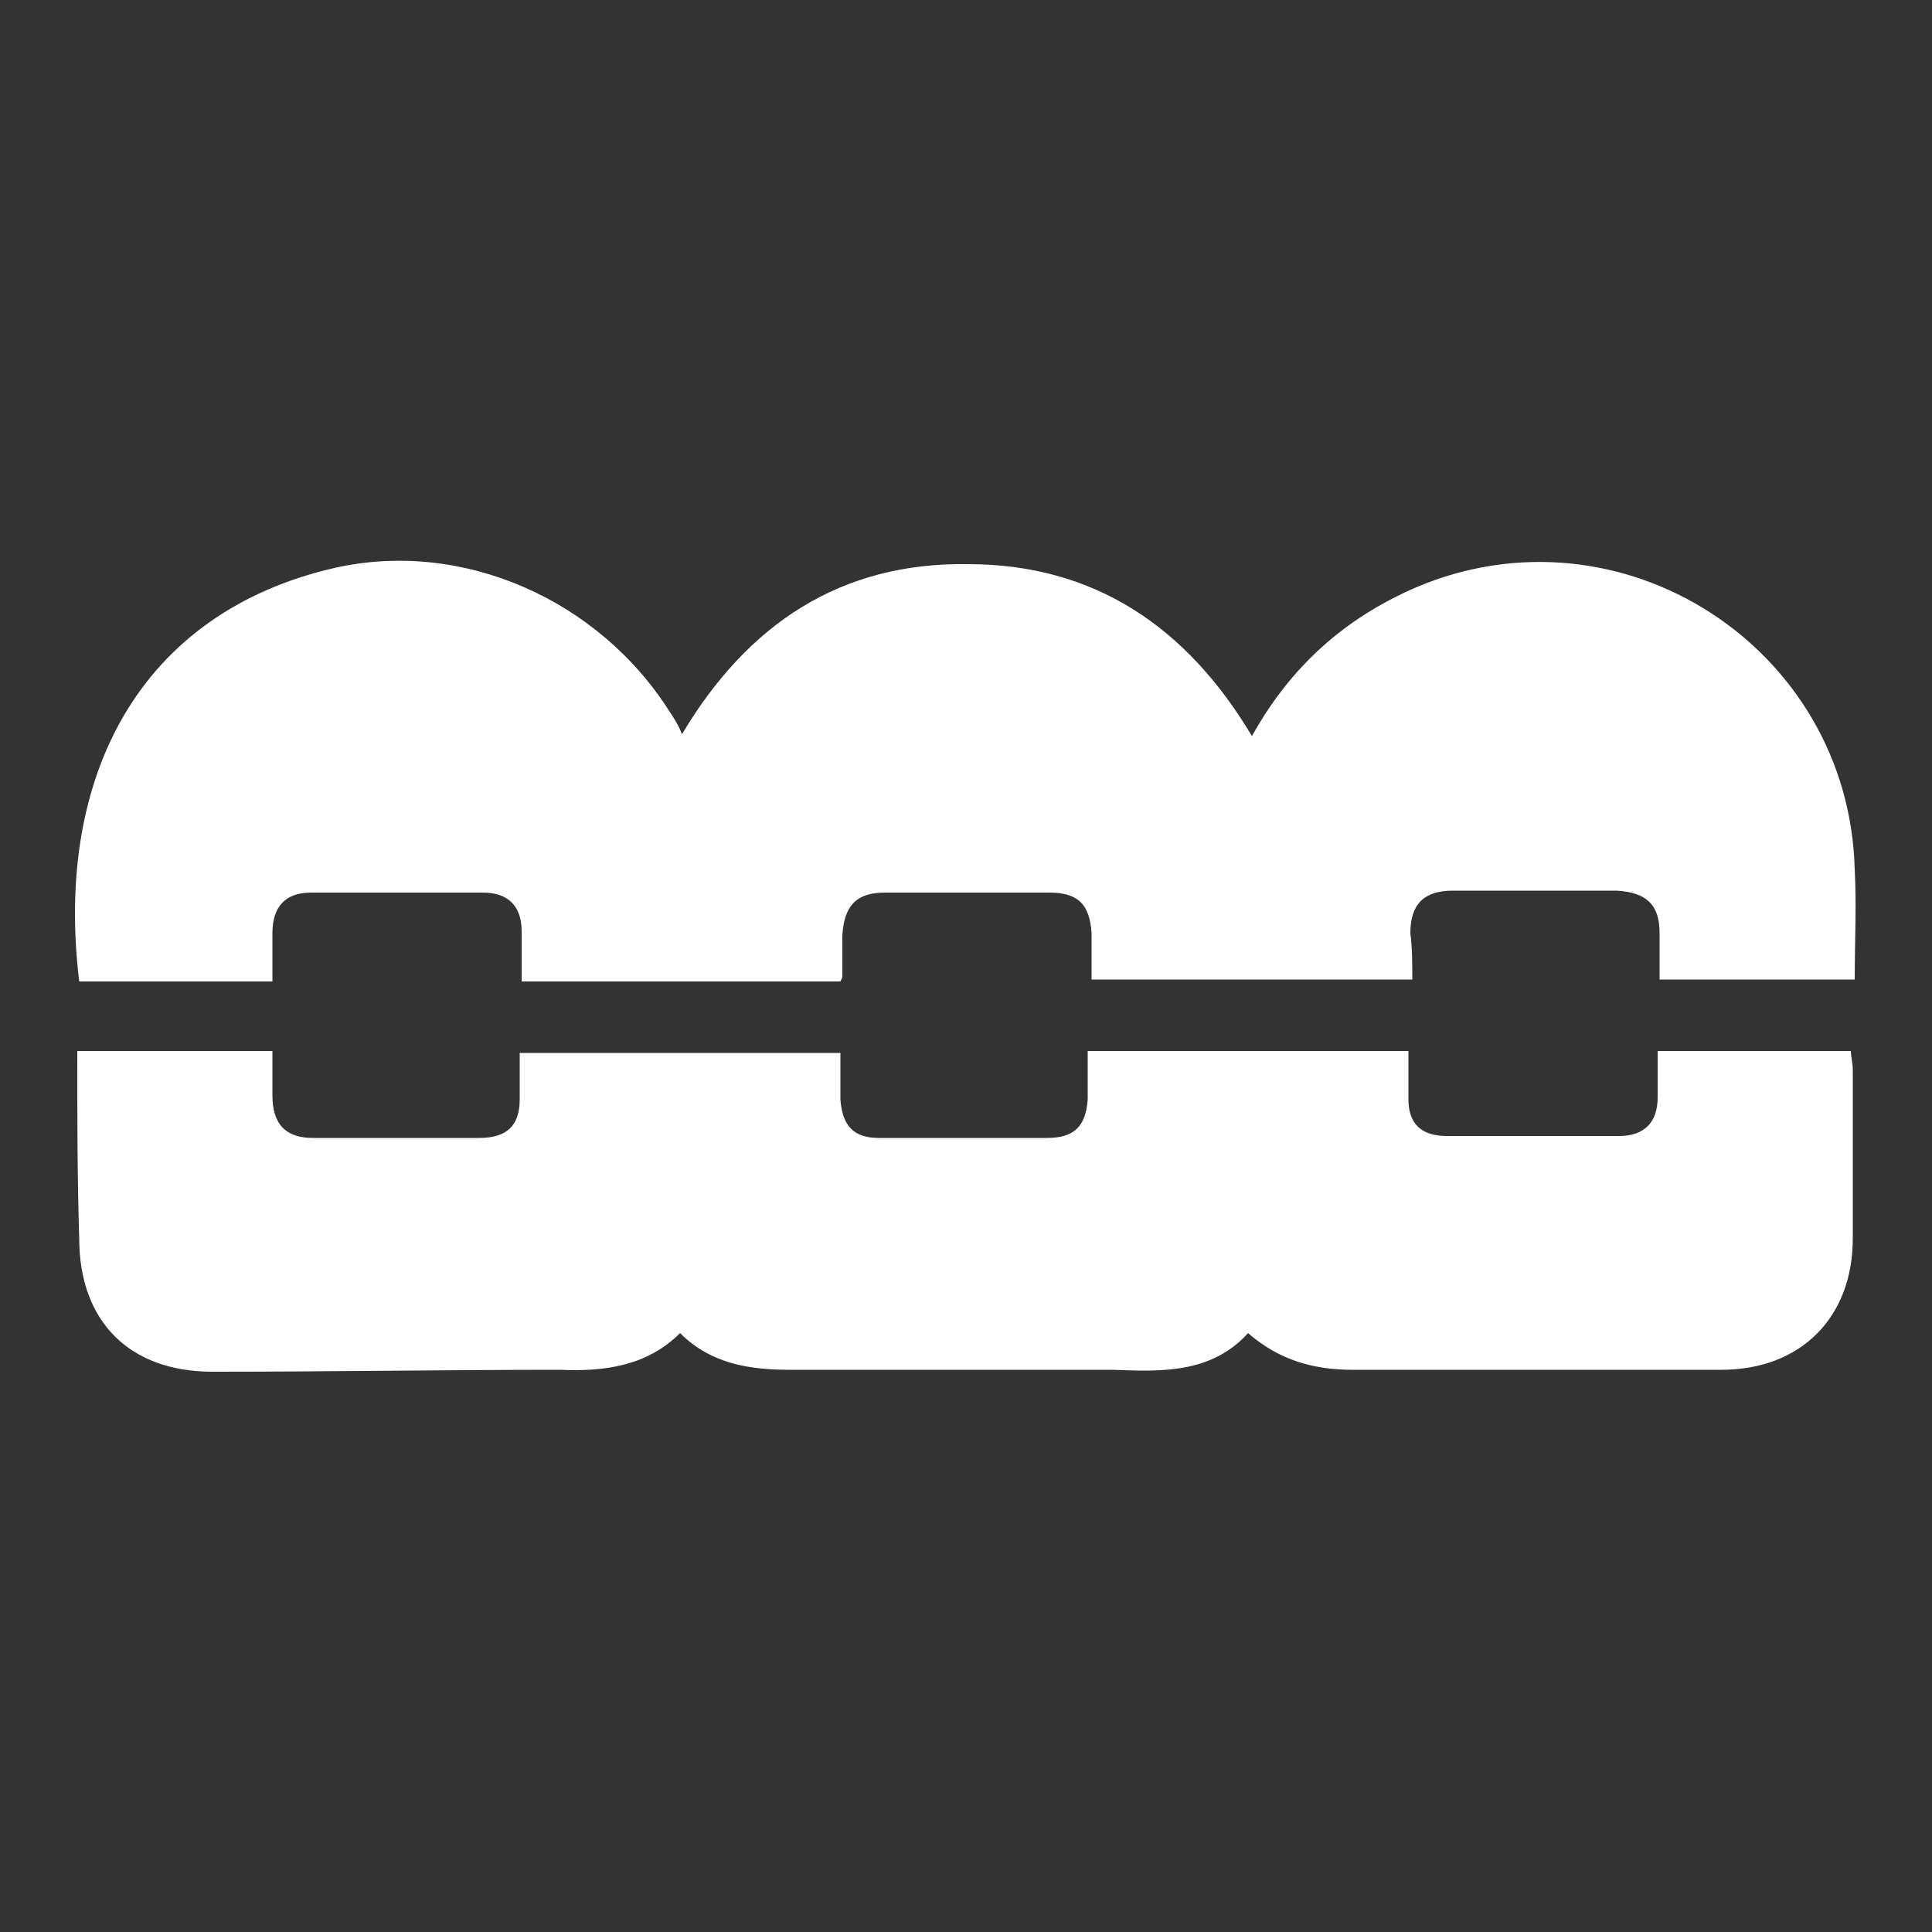
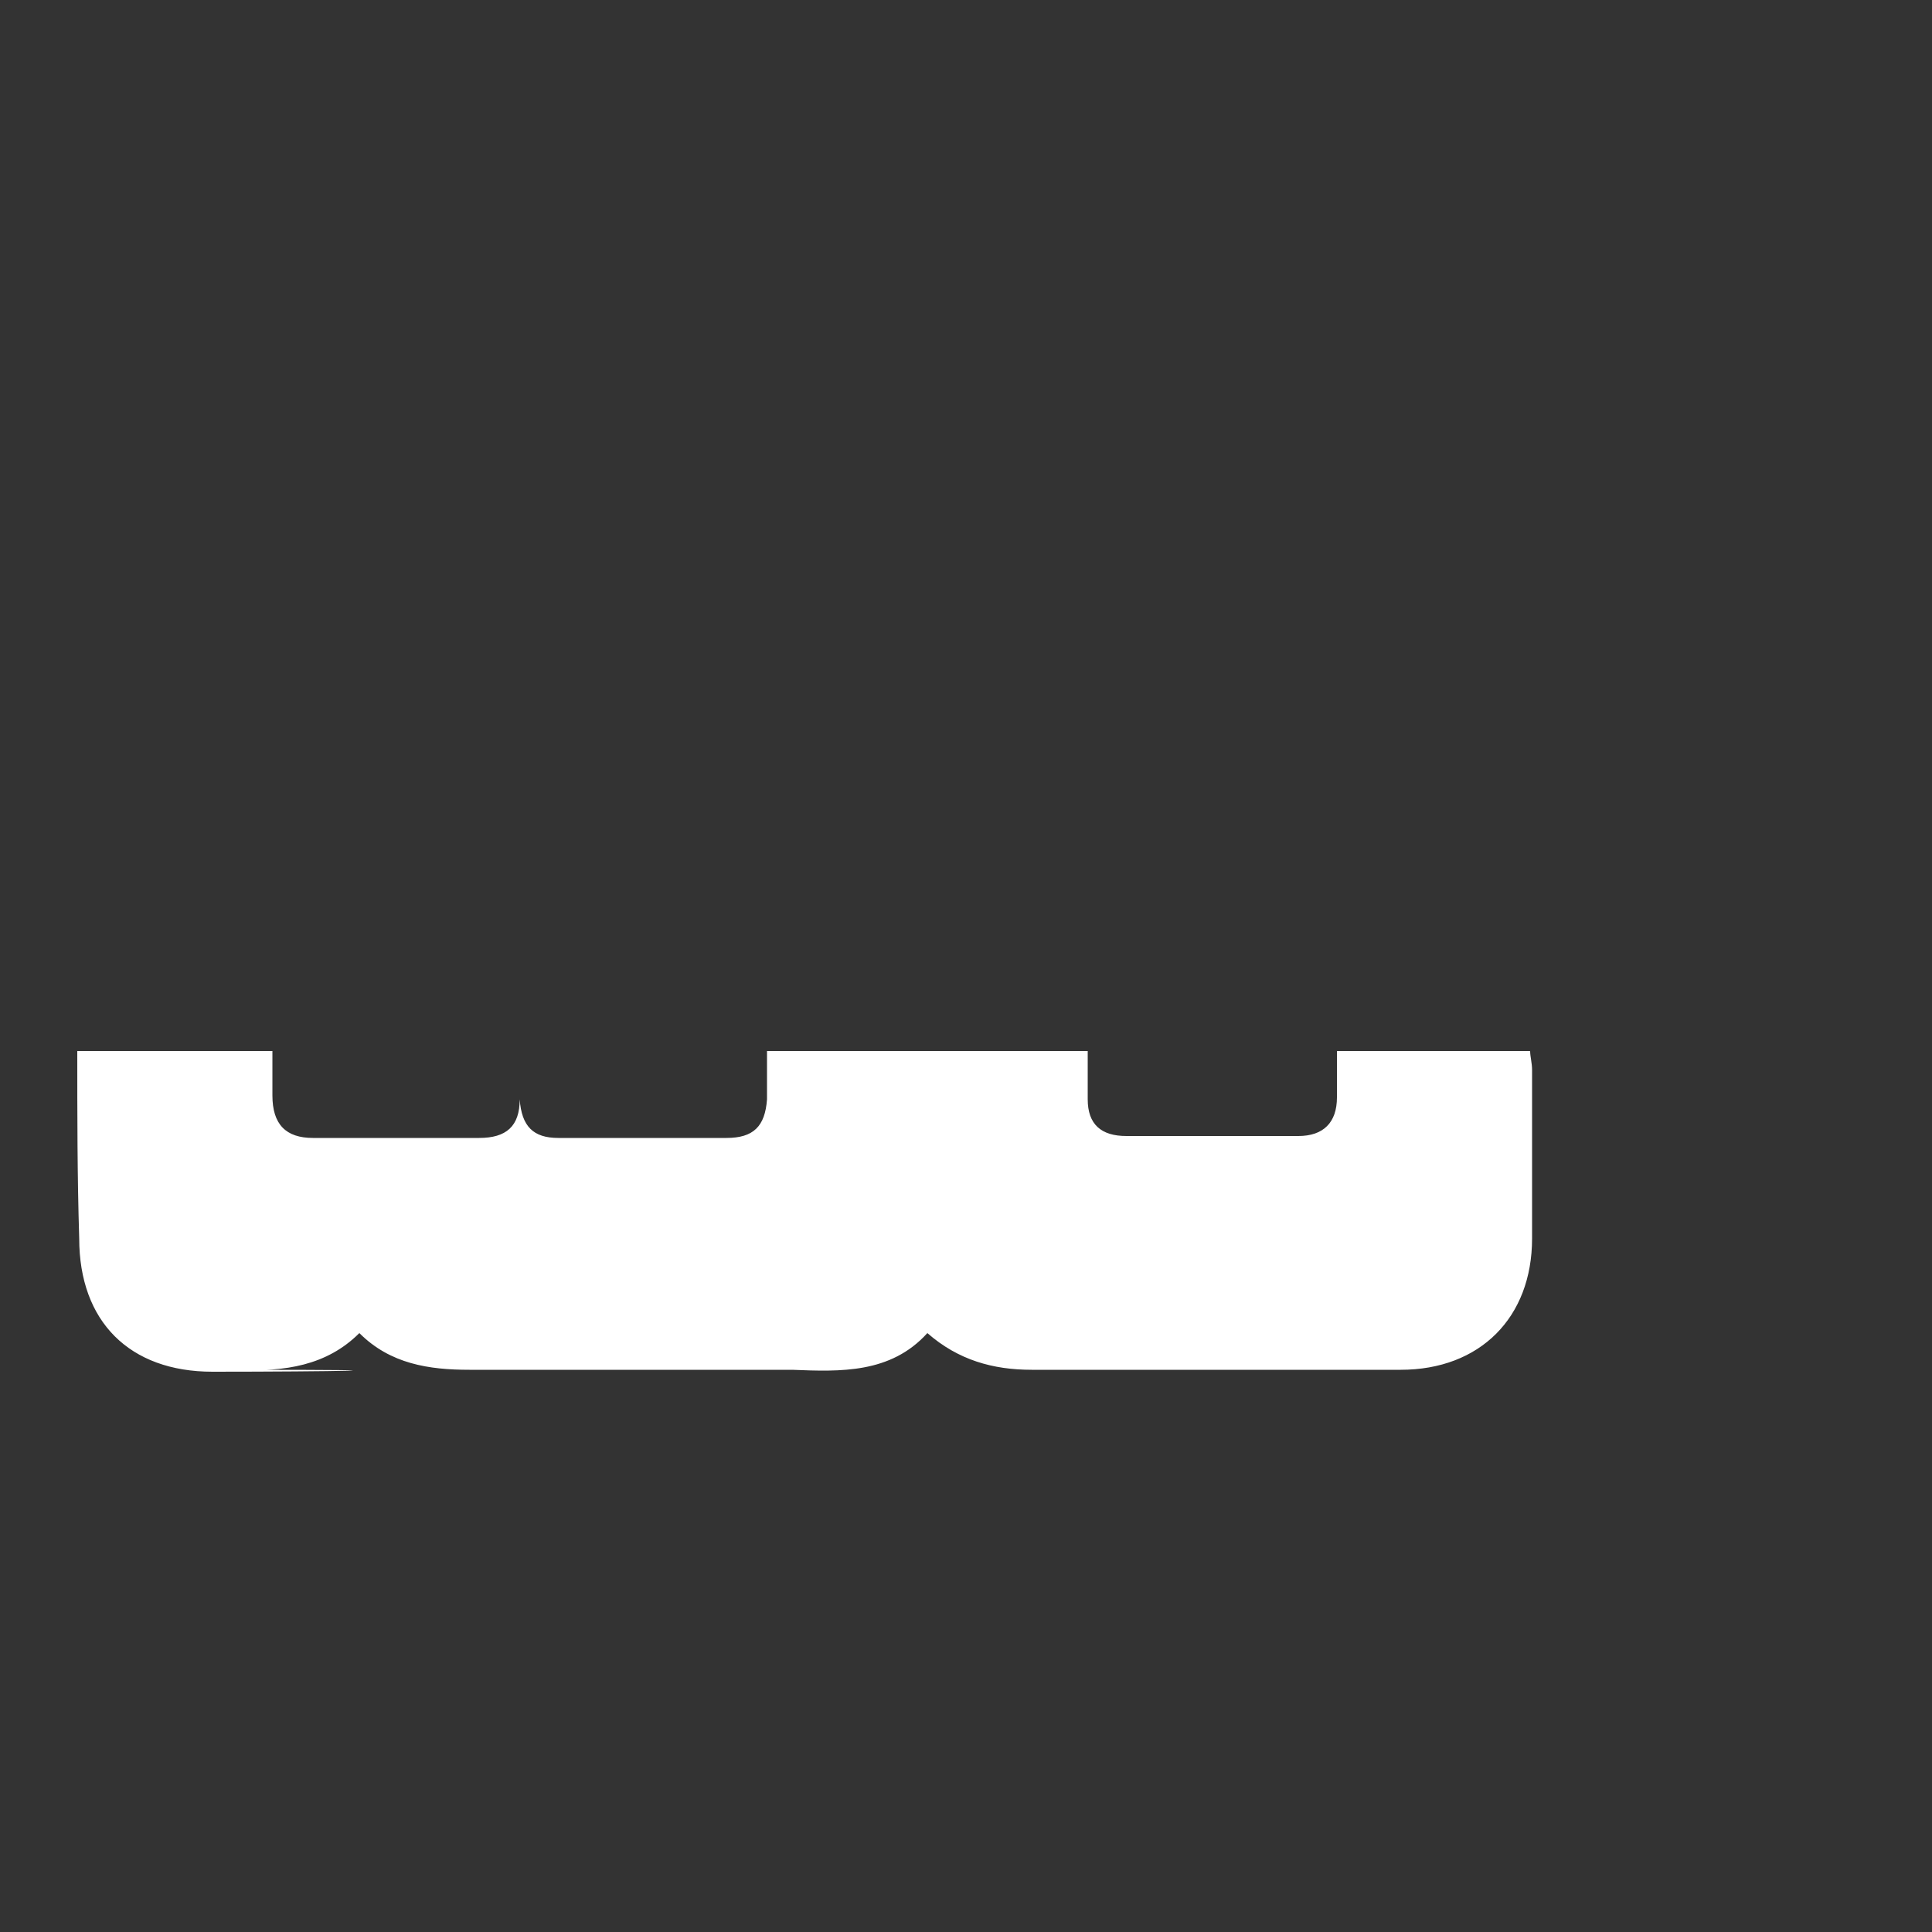
<svg xmlns="http://www.w3.org/2000/svg" version="1.1" id="Livello_1" x="0px" y="0px" viewBox="0 0 100 100" style="enable-background:new 0 0 100 100;" xml:space="preserve">
  <rect x="0" y="0" width="100" height="100" fill="#333333" stroke="none" />
  <style type="text/css">
	.st0{fill:#FFFFFF;}
</style>
  <g>
-     <path class="st0" d="M73.1,50.7c-5.6,0-11,0-16.6,0c0-0.8,0-1.6,0-2.4c-0.1-1.5-0.7-2.1-2.2-2.1c-2.8,0-5.7,0-8.5,0   c-1.5,0-2.1,0.7-2.2,2.2c0,0.7,0,1.4,0,2.1c0,0.1,0,0.1-0.1,0.3c-5.4,0-10.9,0-16.5,0c0-0.9,0-1.7,0-2.6c0-1.3-0.7-2-2-2   c-3,0-5.9,0-8.9,0c-1.3,0-2,0.7-2,2.1c0,0.8,0,1.6,0,2.5c-3.4,0-6.7,0-10,0C2.8,40.1,7.3,31.7,17.3,29.4c6.6-1.5,13.7,1.6,17.4,7.5   c0.2,0.3,0.4,0.6,0.6,1.1c3.4-5.7,8.2-8.9,14.8-8.8c6.5,0,11.3,3.2,14.7,8.9c2-3.6,4.8-6.1,8.5-7.7C83.9,25.9,95.7,33.5,96,45   c0.1,1.9,0,3.7,0,5.7c-3.3,0-6.6,0-10.1,0c0-0.8,0-1.6,0-2.4c0-1.5-0.7-2.1-2.2-2.2c-2.8,0-5.7,0-8.5,0c-1.5,0-2.2,0.7-2.2,2.2   C73.1,49.1,73.1,49.8,73.1,50.7z" />
-     <path class="st0" d="M4,54.4c3.4,0,6.7,0,10.1,0c0,0.8,0,1.6,0,2.3c0,1.5,0.7,2.2,2.1,2.2c2.9,0,5.8,0,8.6,0c1.4,0,2.1-0.6,2.1-2   c0-0.8,0-1.5,0-2.4c5.6,0,11,0,16.6,0c0,0.8,0,1.6,0,2.4c0.1,1.4,0.7,2,2,2c2.9,0,5.8,0,8.7,0c1.4,0,2-0.6,2.1-2c0-0.8,0-1.6,0-2.5   c5.6,0,11,0,16.6,0c0,0.8,0,1.7,0,2.5c0,1.3,0.7,1.9,2,1.9c3,0,5.9,0,8.9,0c1.3,0,2-0.7,2-2c0-0.8,0-1.5,0-2.4c3.4,0,6.6,0,10,0   c0,0.3,0.1,0.6,0.1,1c0,2.9,0,5.8,0,8.7c0,4.1-2.7,6.8-6.8,6.8c-6.4,0-12.7,0-19.1,0c-2,0-3.8-0.5-5.4-1.9c-1.9,2.1-4.5,2-7,1.9   c-5.6,0-11.1,0-16.7,0c-2.1,0-4.1-0.3-5.7-1.9c-1.7,1.7-3.9,2-6.2,1.9C23.1,70.9,17,71,11,71c-4.3,0-6.9-2.6-6.9-6.9   C4,60.9,4,57.7,4,54.4z" />
+     <path class="st0" d="M4,54.4c3.4,0,6.7,0,10.1,0c0,0.8,0,1.6,0,2.3c0,1.5,0.7,2.2,2.1,2.2c2.9,0,5.8,0,8.6,0c1.4,0,2.1-0.6,2.1-2   c0-0.8,0-1.5,0-2.4c0,0.8,0,1.6,0,2.4c0.1,1.4,0.7,2,2,2c2.9,0,5.8,0,8.7,0c1.4,0,2-0.6,2.1-2c0-0.8,0-1.6,0-2.5   c5.6,0,11,0,16.6,0c0,0.8,0,1.7,0,2.5c0,1.3,0.7,1.9,2,1.9c3,0,5.9,0,8.9,0c1.3,0,2-0.7,2-2c0-0.8,0-1.5,0-2.4c3.4,0,6.6,0,10,0   c0,0.3,0.1,0.6,0.1,1c0,2.9,0,5.8,0,8.7c0,4.1-2.7,6.8-6.8,6.8c-6.4,0-12.7,0-19.1,0c-2,0-3.8-0.5-5.4-1.9c-1.9,2.1-4.5,2-7,1.9   c-5.6,0-11.1,0-16.7,0c-2.1,0-4.1-0.3-5.7-1.9c-1.7,1.7-3.9,2-6.2,1.9C23.1,70.9,17,71,11,71c-4.3,0-6.9-2.6-6.9-6.9   C4,60.9,4,57.7,4,54.4z" />
  </g>
</svg>